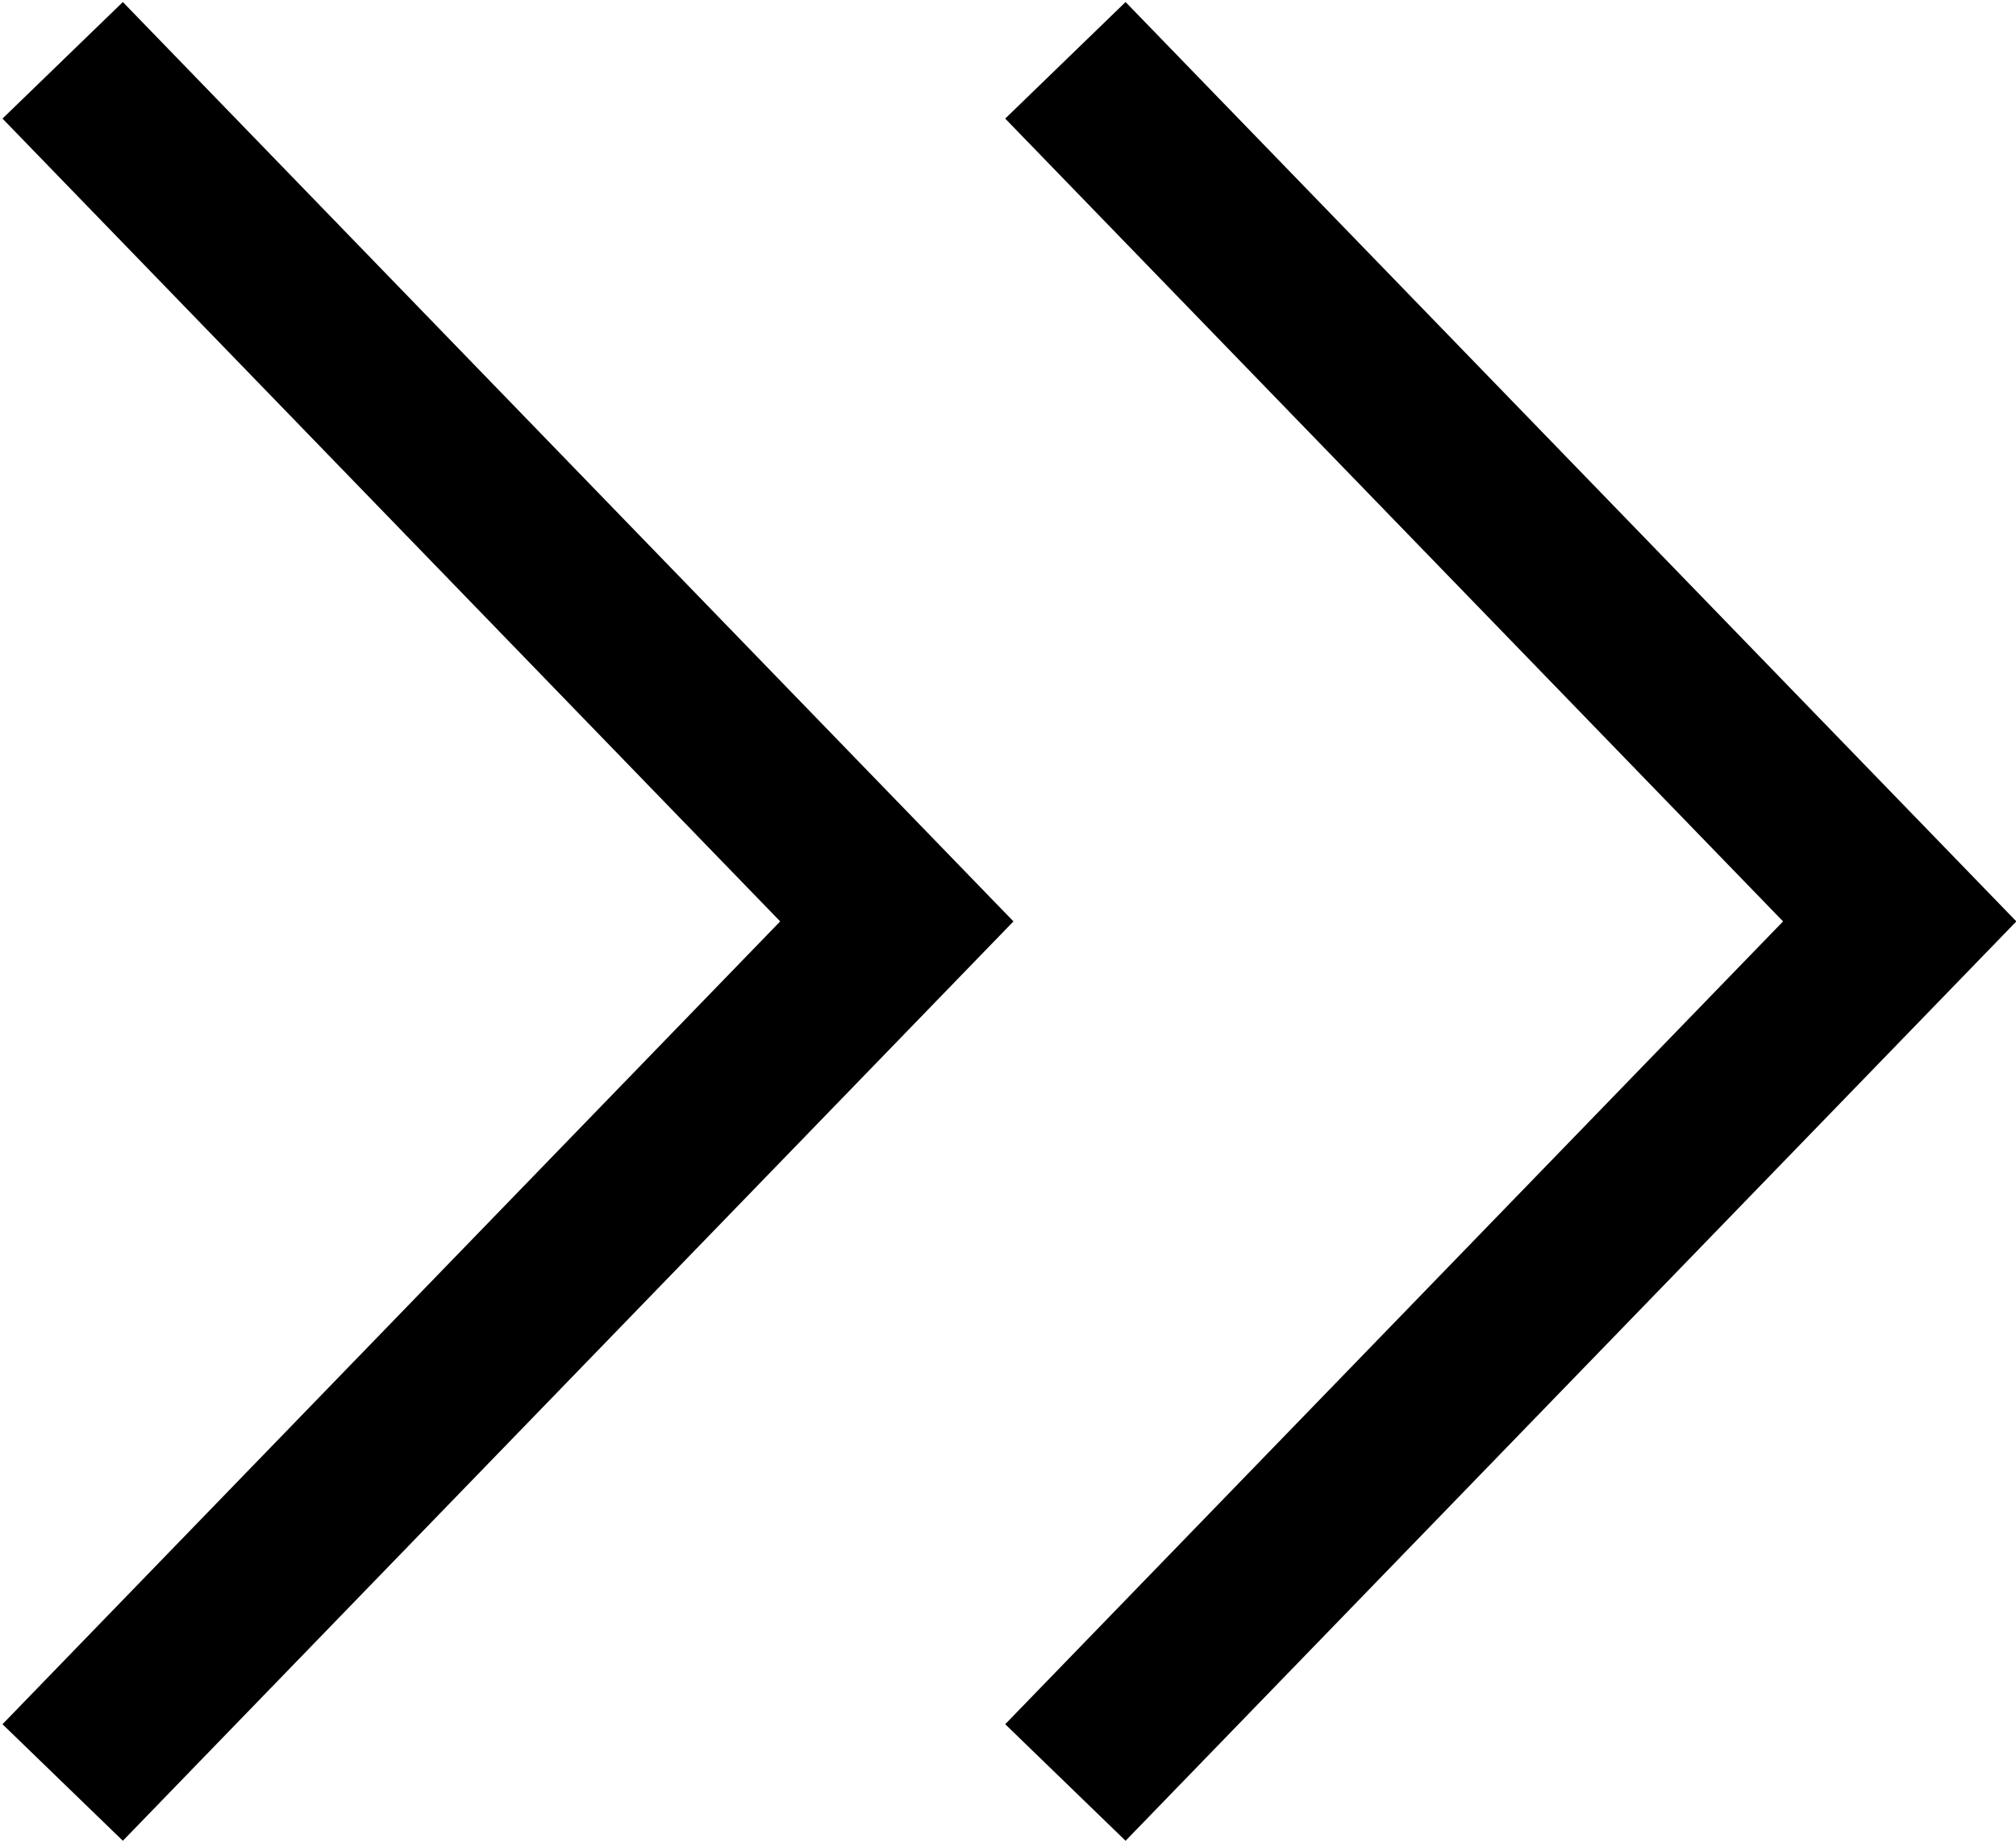
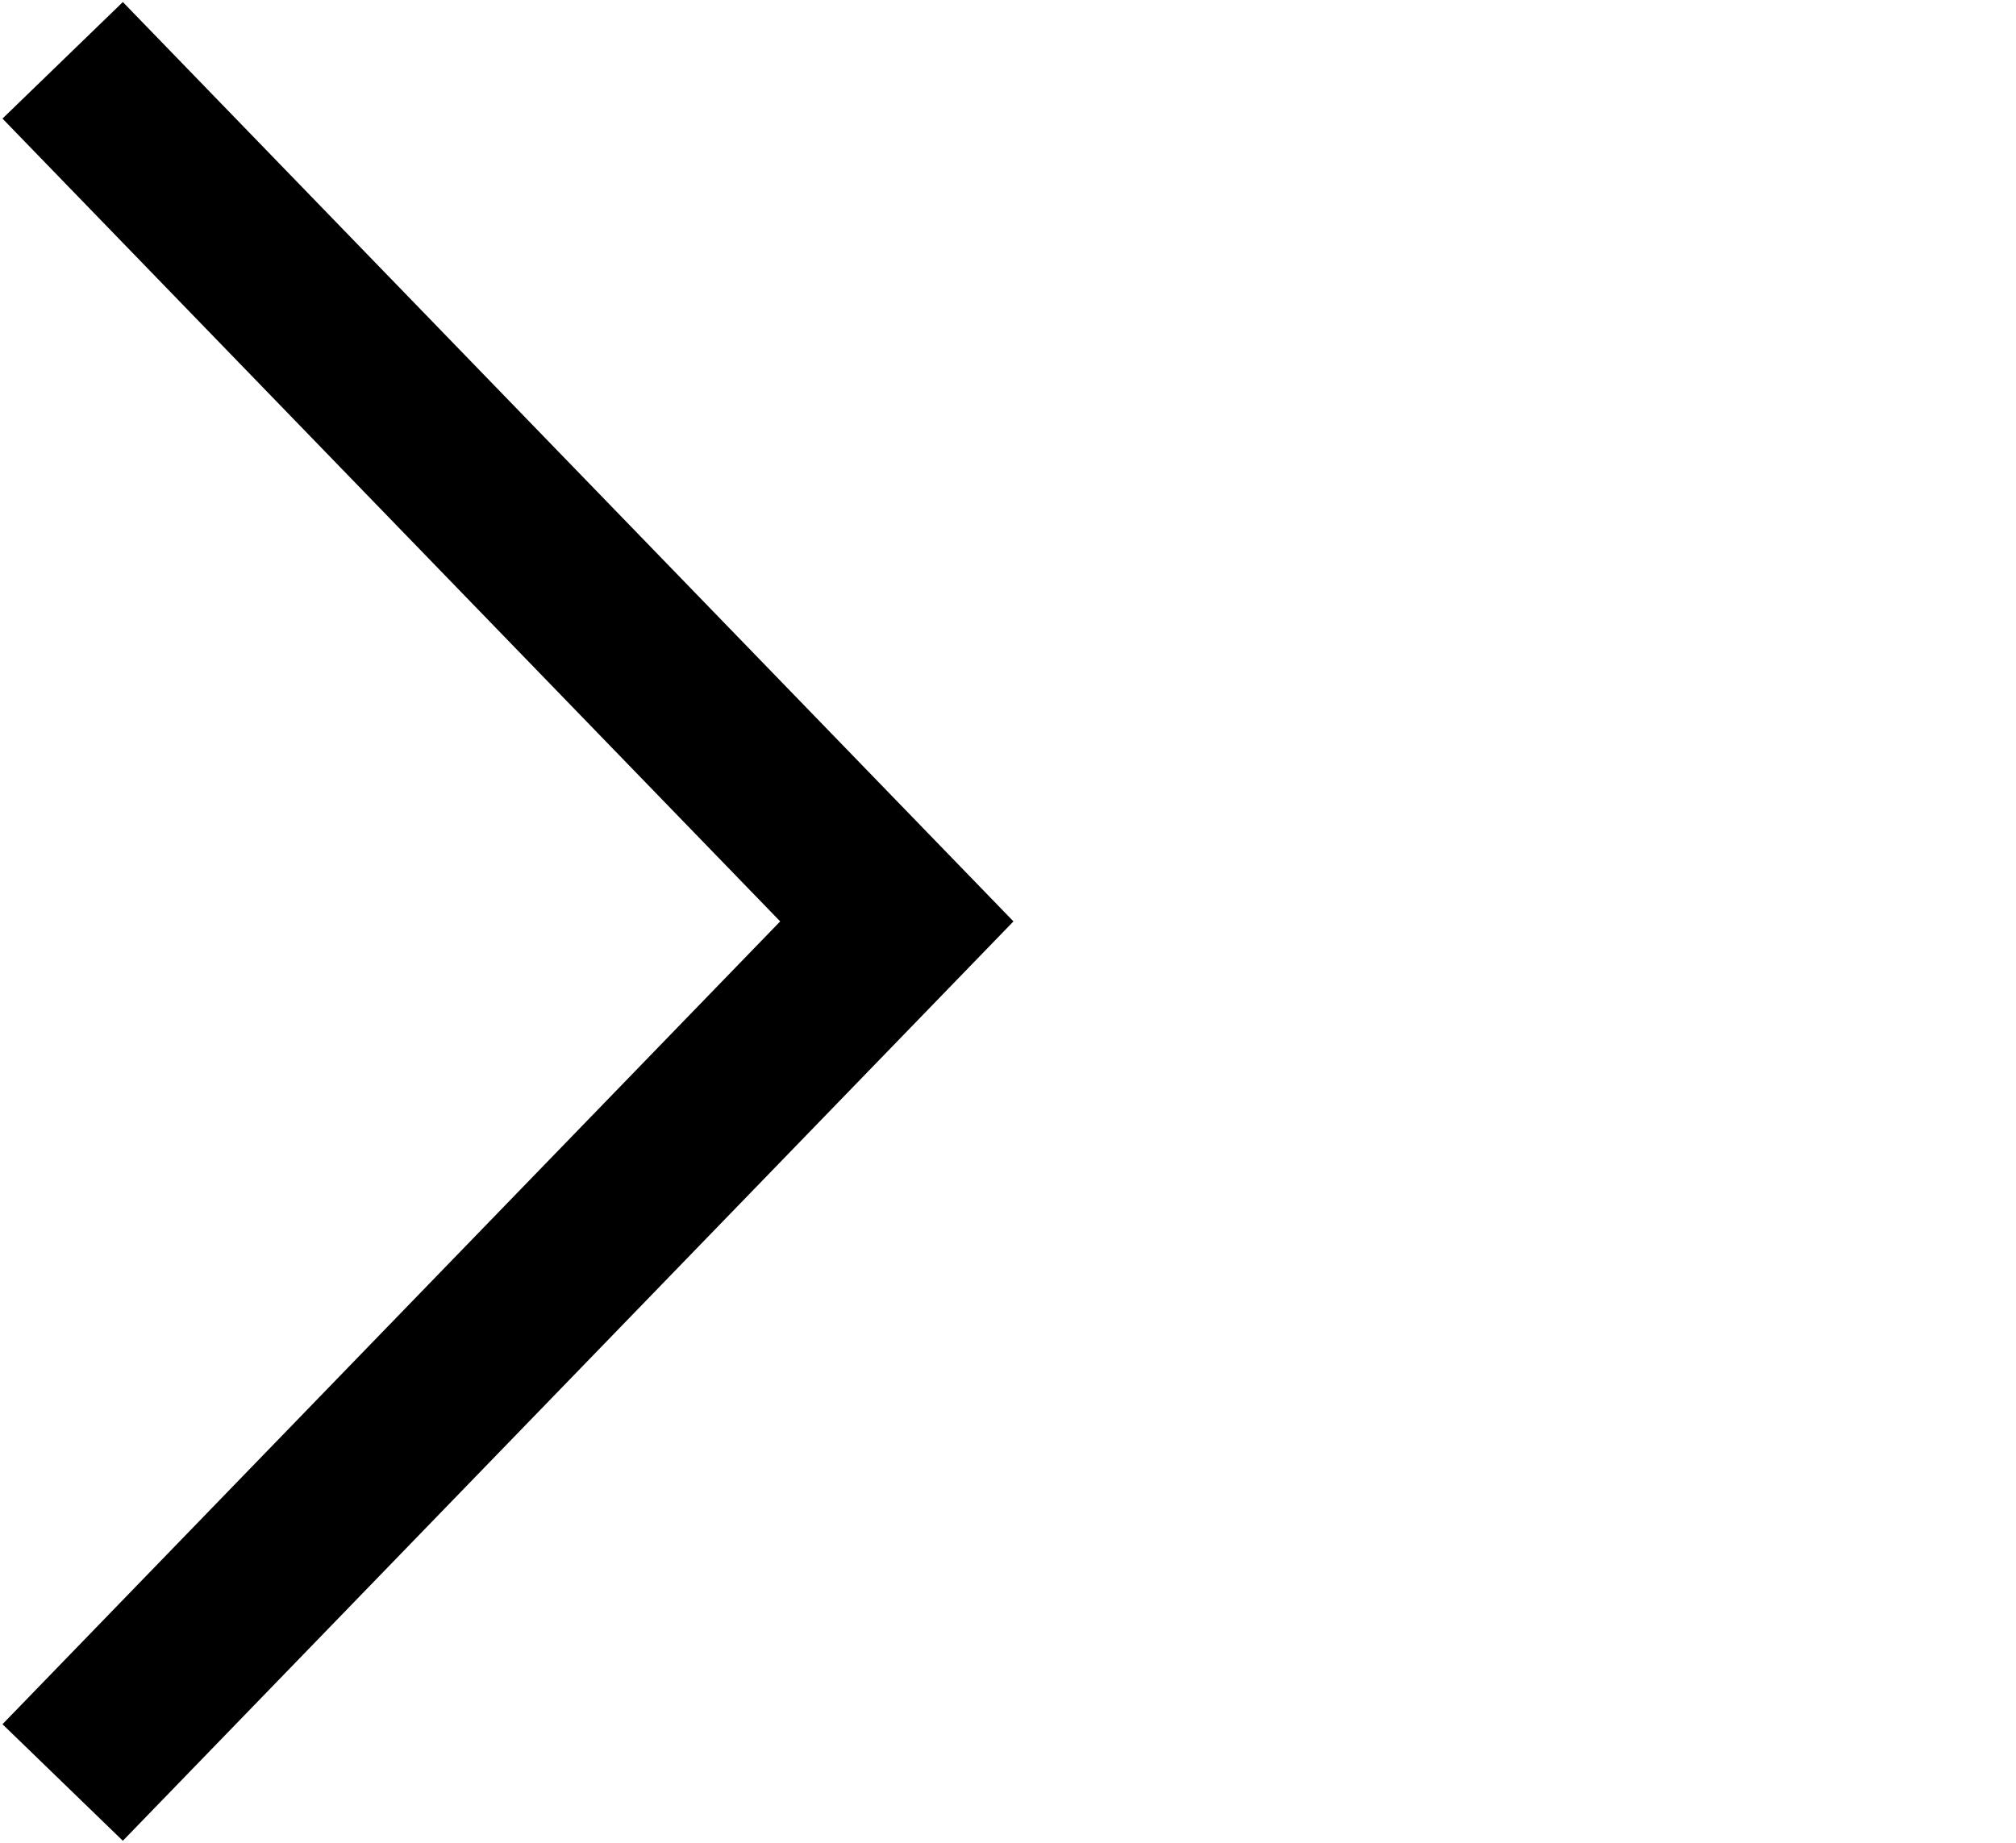
<svg xmlns="http://www.w3.org/2000/svg" id="Группа_3" data-name="Группа 3" width="12.031" height="11" viewBox="0 0 12.031 11">
  <defs>
    <style>
      .cls-1 {
        fill: none;
        stroke: #000;
        stroke-width: 1px;
        fill-rule: evenodd;
      }
    </style>
  </defs>
-   <path id="Прямоугольник_13" data-name="Прямоугольник 13" class="cls-1" d="M694.327,3620.64l4.979-5.14-4.979-5.14" transform="translate(-687.969 -3610)" />
  <path id="Прямоугольник_13_копия" data-name="Прямоугольник 13 копия" class="cls-1" d="M688.343,3620.64l4.978-5.14-4.978-5.14" transform="translate(-687.969 -3610)" />
</svg>